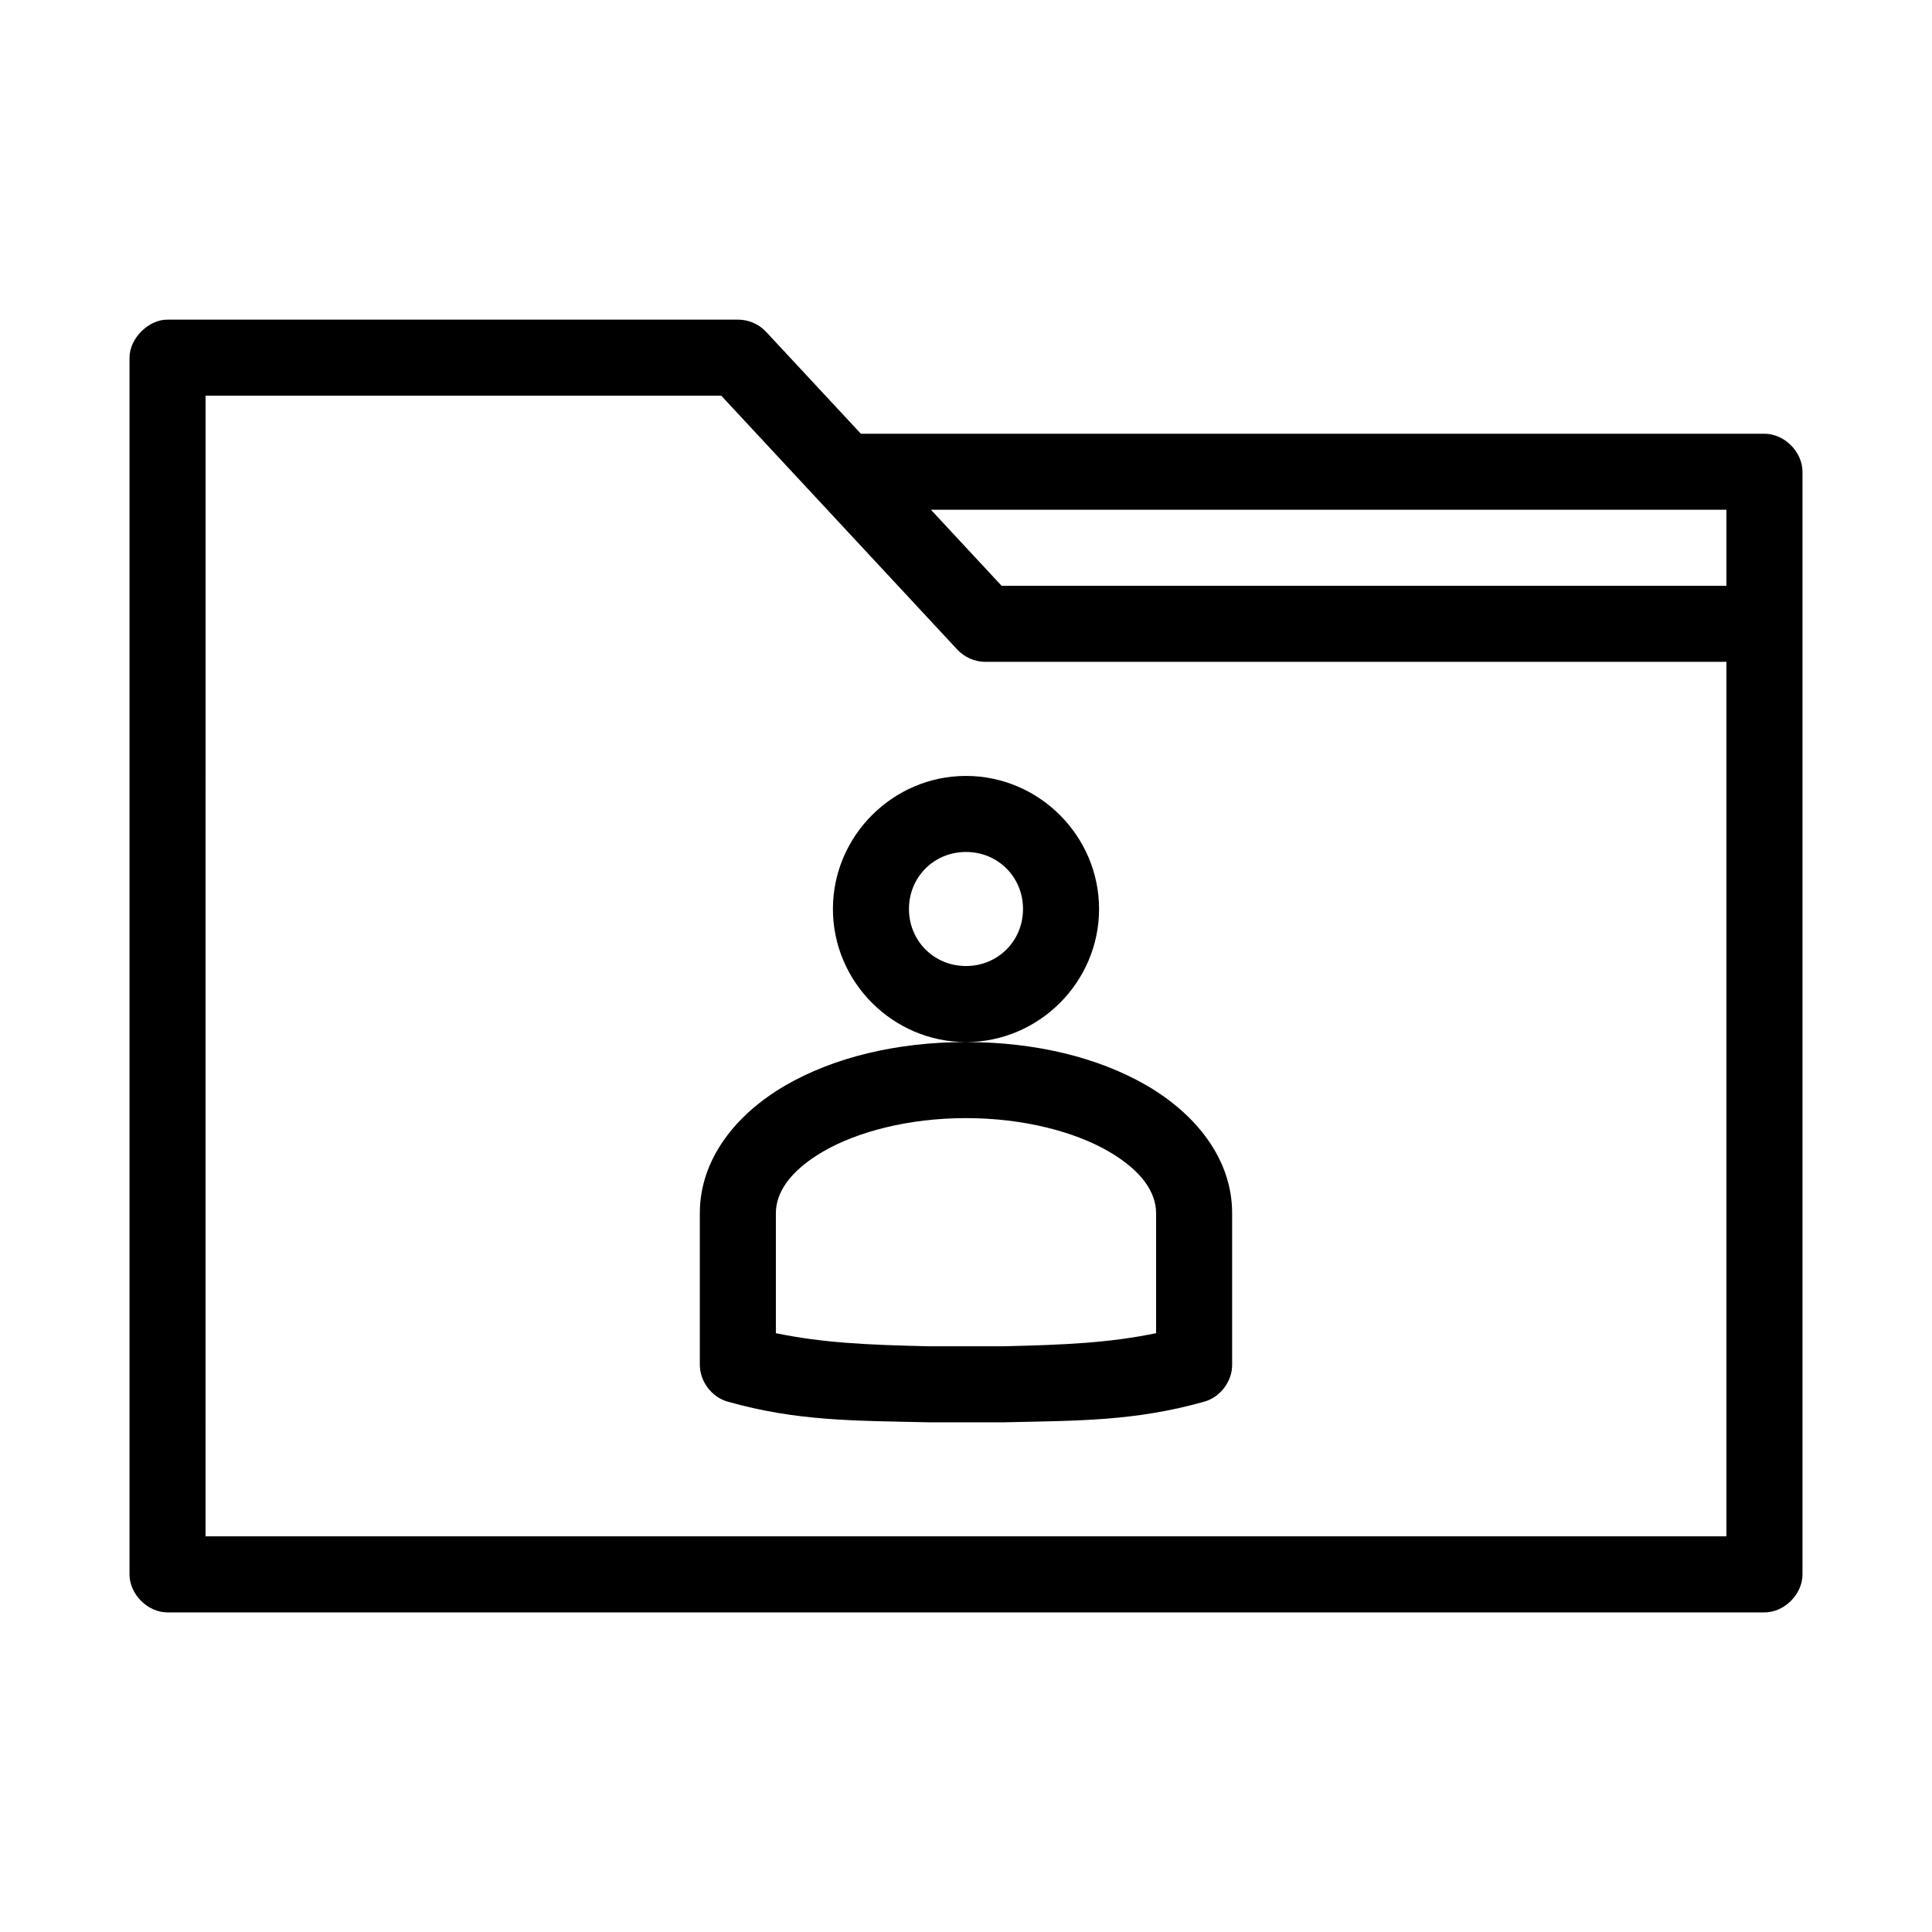
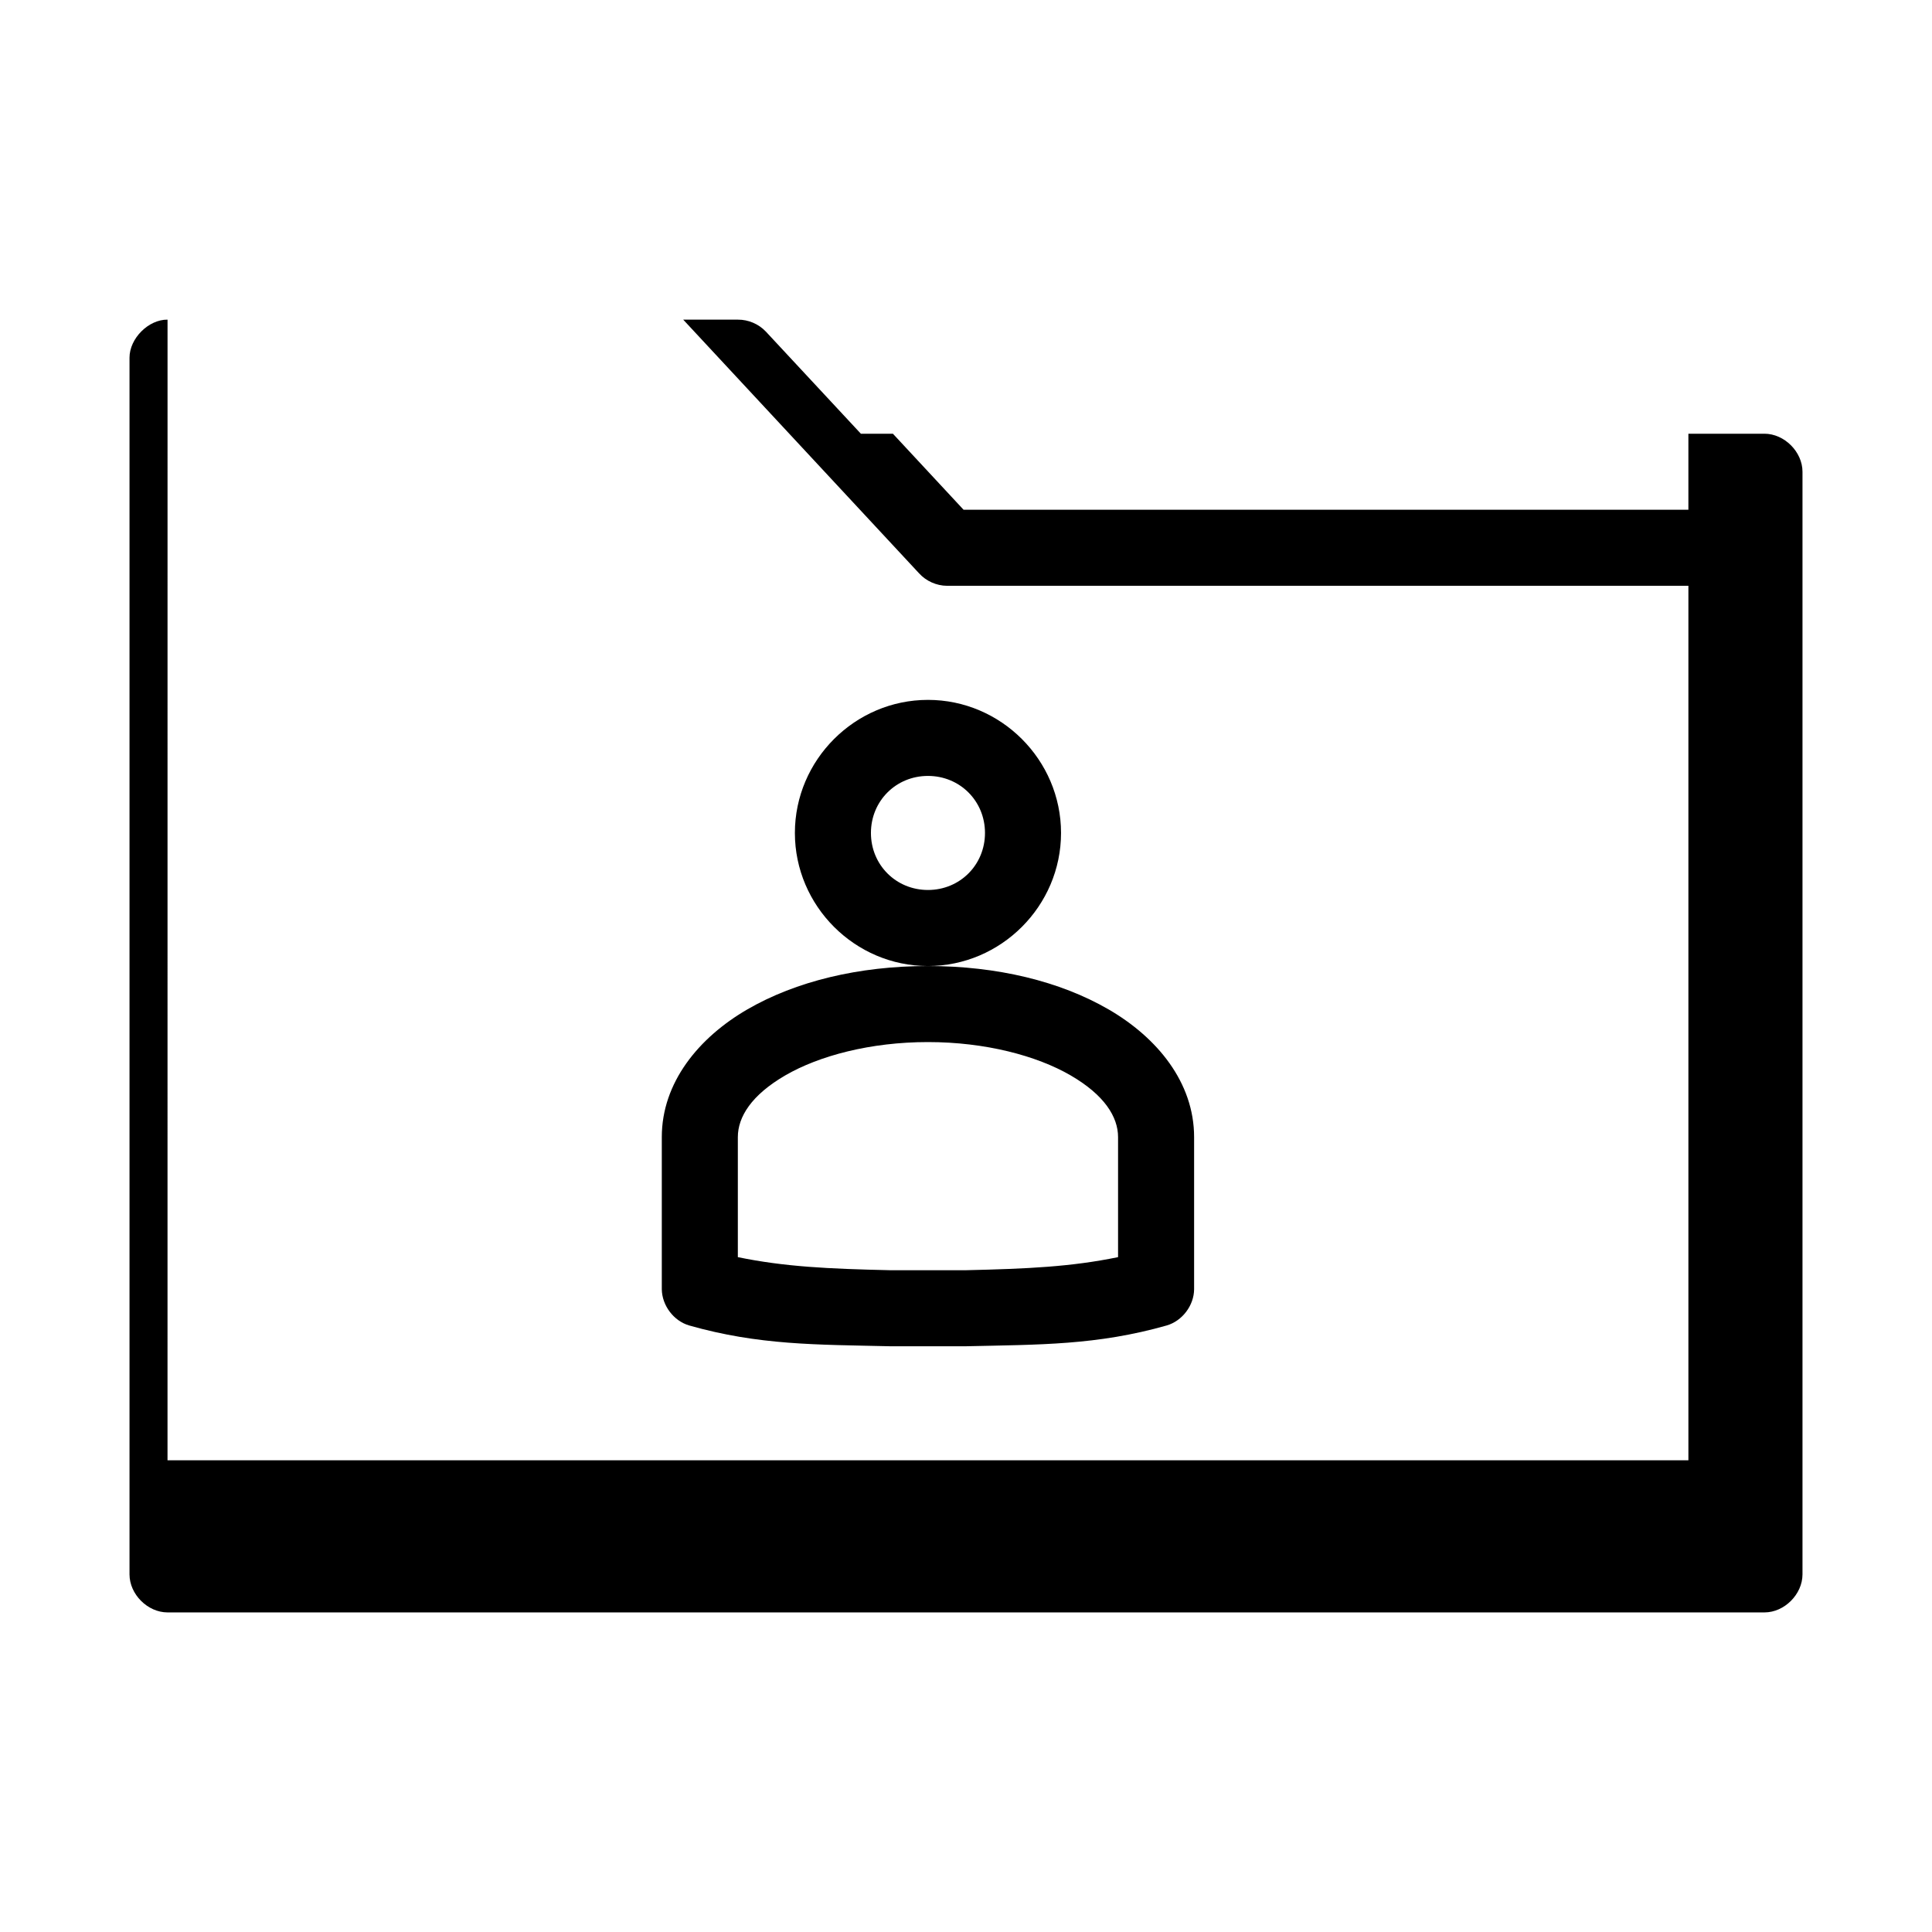
<svg xmlns="http://www.w3.org/2000/svg" fill="#000000" width="800px" height="800px" version="1.1" viewBox="144 144 512 512">
-   <path d="m188.4 228.71c-5.039-0.066-10.078 4.973-10.078 10.078v322.44c0 5.277 4.801 10.074 10.078 10.078h423.2c5.277 0 10.074-4.801 10.078-10.078v-292.21c0-5.277-4.801-10.074-10.078-10.078h-239.46l-25.191-27.078c-1.895-2.004-4.644-3.176-7.398-3.152h-151.14zm10.078 20.152h136.66l62.504 67.227c1.867 2.059 4.621 3.289 7.398 3.305h196.48v231.75h-403.05zm192.23 30.23h210.81v20.152h-192.08zm9.289 70.535c-19.359 0-35.266 15.91-35.266 35.266 0 19.359 15.91 35.266 35.266 35.266s35.266-15.91 35.266-35.266c0-19.359-15.91-35.266-35.266-35.266zm0 70.531c-18.293 0-34.98 4.027-47.863 11.492-12.883 7.469-22.672 19.363-22.672 33.848v40.305c0.051 4.297 3.121 8.395 7.242 9.605 18.508 5.269 33.797 5.066 53.059 5.512h20.465c19.262-0.441 34.547-0.242 53.059-5.512 4.125-1.207 7.215-5.309 7.242-9.605v-40.305c0-14.488-9.789-26.383-22.672-33.848-12.883-7.469-29.57-11.492-47.863-11.492zm0-50.379c8.465 0 15.113 6.648 15.113 15.113s-6.648 15.113-15.113 15.113-15.113-6.648-15.113-15.113c0-8.469 6.648-15.113 15.113-15.113zm0 70.531c15.199 0 28.812 3.613 37.785 8.816s12.594 11.008 12.594 16.375v31.805c-12.414 2.555-23.93 3.09-40.305 3.465h-20.152c-16.375-0.371-27.891-0.91-40.305-3.465v-31.805c0-5.363 3.621-11.172 12.594-16.375 8.973-5.203 22.586-8.816 37.785-8.816z" />
+   <path d="m188.4 228.71c-5.039-0.066-10.078 4.973-10.078 10.078v322.44c0 5.277 4.801 10.074 10.078 10.078h423.2c5.277 0 10.074-4.801 10.078-10.078v-292.21c0-5.277-4.801-10.074-10.078-10.078h-239.46l-25.191-27.078c-1.895-2.004-4.644-3.176-7.398-3.152h-151.14zh136.66l62.504 67.227c1.867 2.059 4.621 3.289 7.398 3.305h196.48v231.75h-403.05zm192.23 30.23h210.81v20.152h-192.08zm9.289 70.535c-19.359 0-35.266 15.91-35.266 35.266 0 19.359 15.91 35.266 35.266 35.266s35.266-15.91 35.266-35.266c0-19.359-15.91-35.266-35.266-35.266zm0 70.531c-18.293 0-34.98 4.027-47.863 11.492-12.883 7.469-22.672 19.363-22.672 33.848v40.305c0.051 4.297 3.121 8.395 7.242 9.605 18.508 5.269 33.797 5.066 53.059 5.512h20.465c19.262-0.441 34.547-0.242 53.059-5.512 4.125-1.207 7.215-5.309 7.242-9.605v-40.305c0-14.488-9.789-26.383-22.672-33.848-12.883-7.469-29.57-11.492-47.863-11.492zm0-50.379c8.465 0 15.113 6.648 15.113 15.113s-6.648 15.113-15.113 15.113-15.113-6.648-15.113-15.113c0-8.469 6.648-15.113 15.113-15.113zm0 70.531c15.199 0 28.812 3.613 37.785 8.816s12.594 11.008 12.594 16.375v31.805c-12.414 2.555-23.93 3.09-40.305 3.465h-20.152c-16.375-0.371-27.891-0.91-40.305-3.465v-31.805c0-5.363 3.621-11.172 12.594-16.375 8.973-5.203 22.586-8.816 37.785-8.816z" />
</svg>